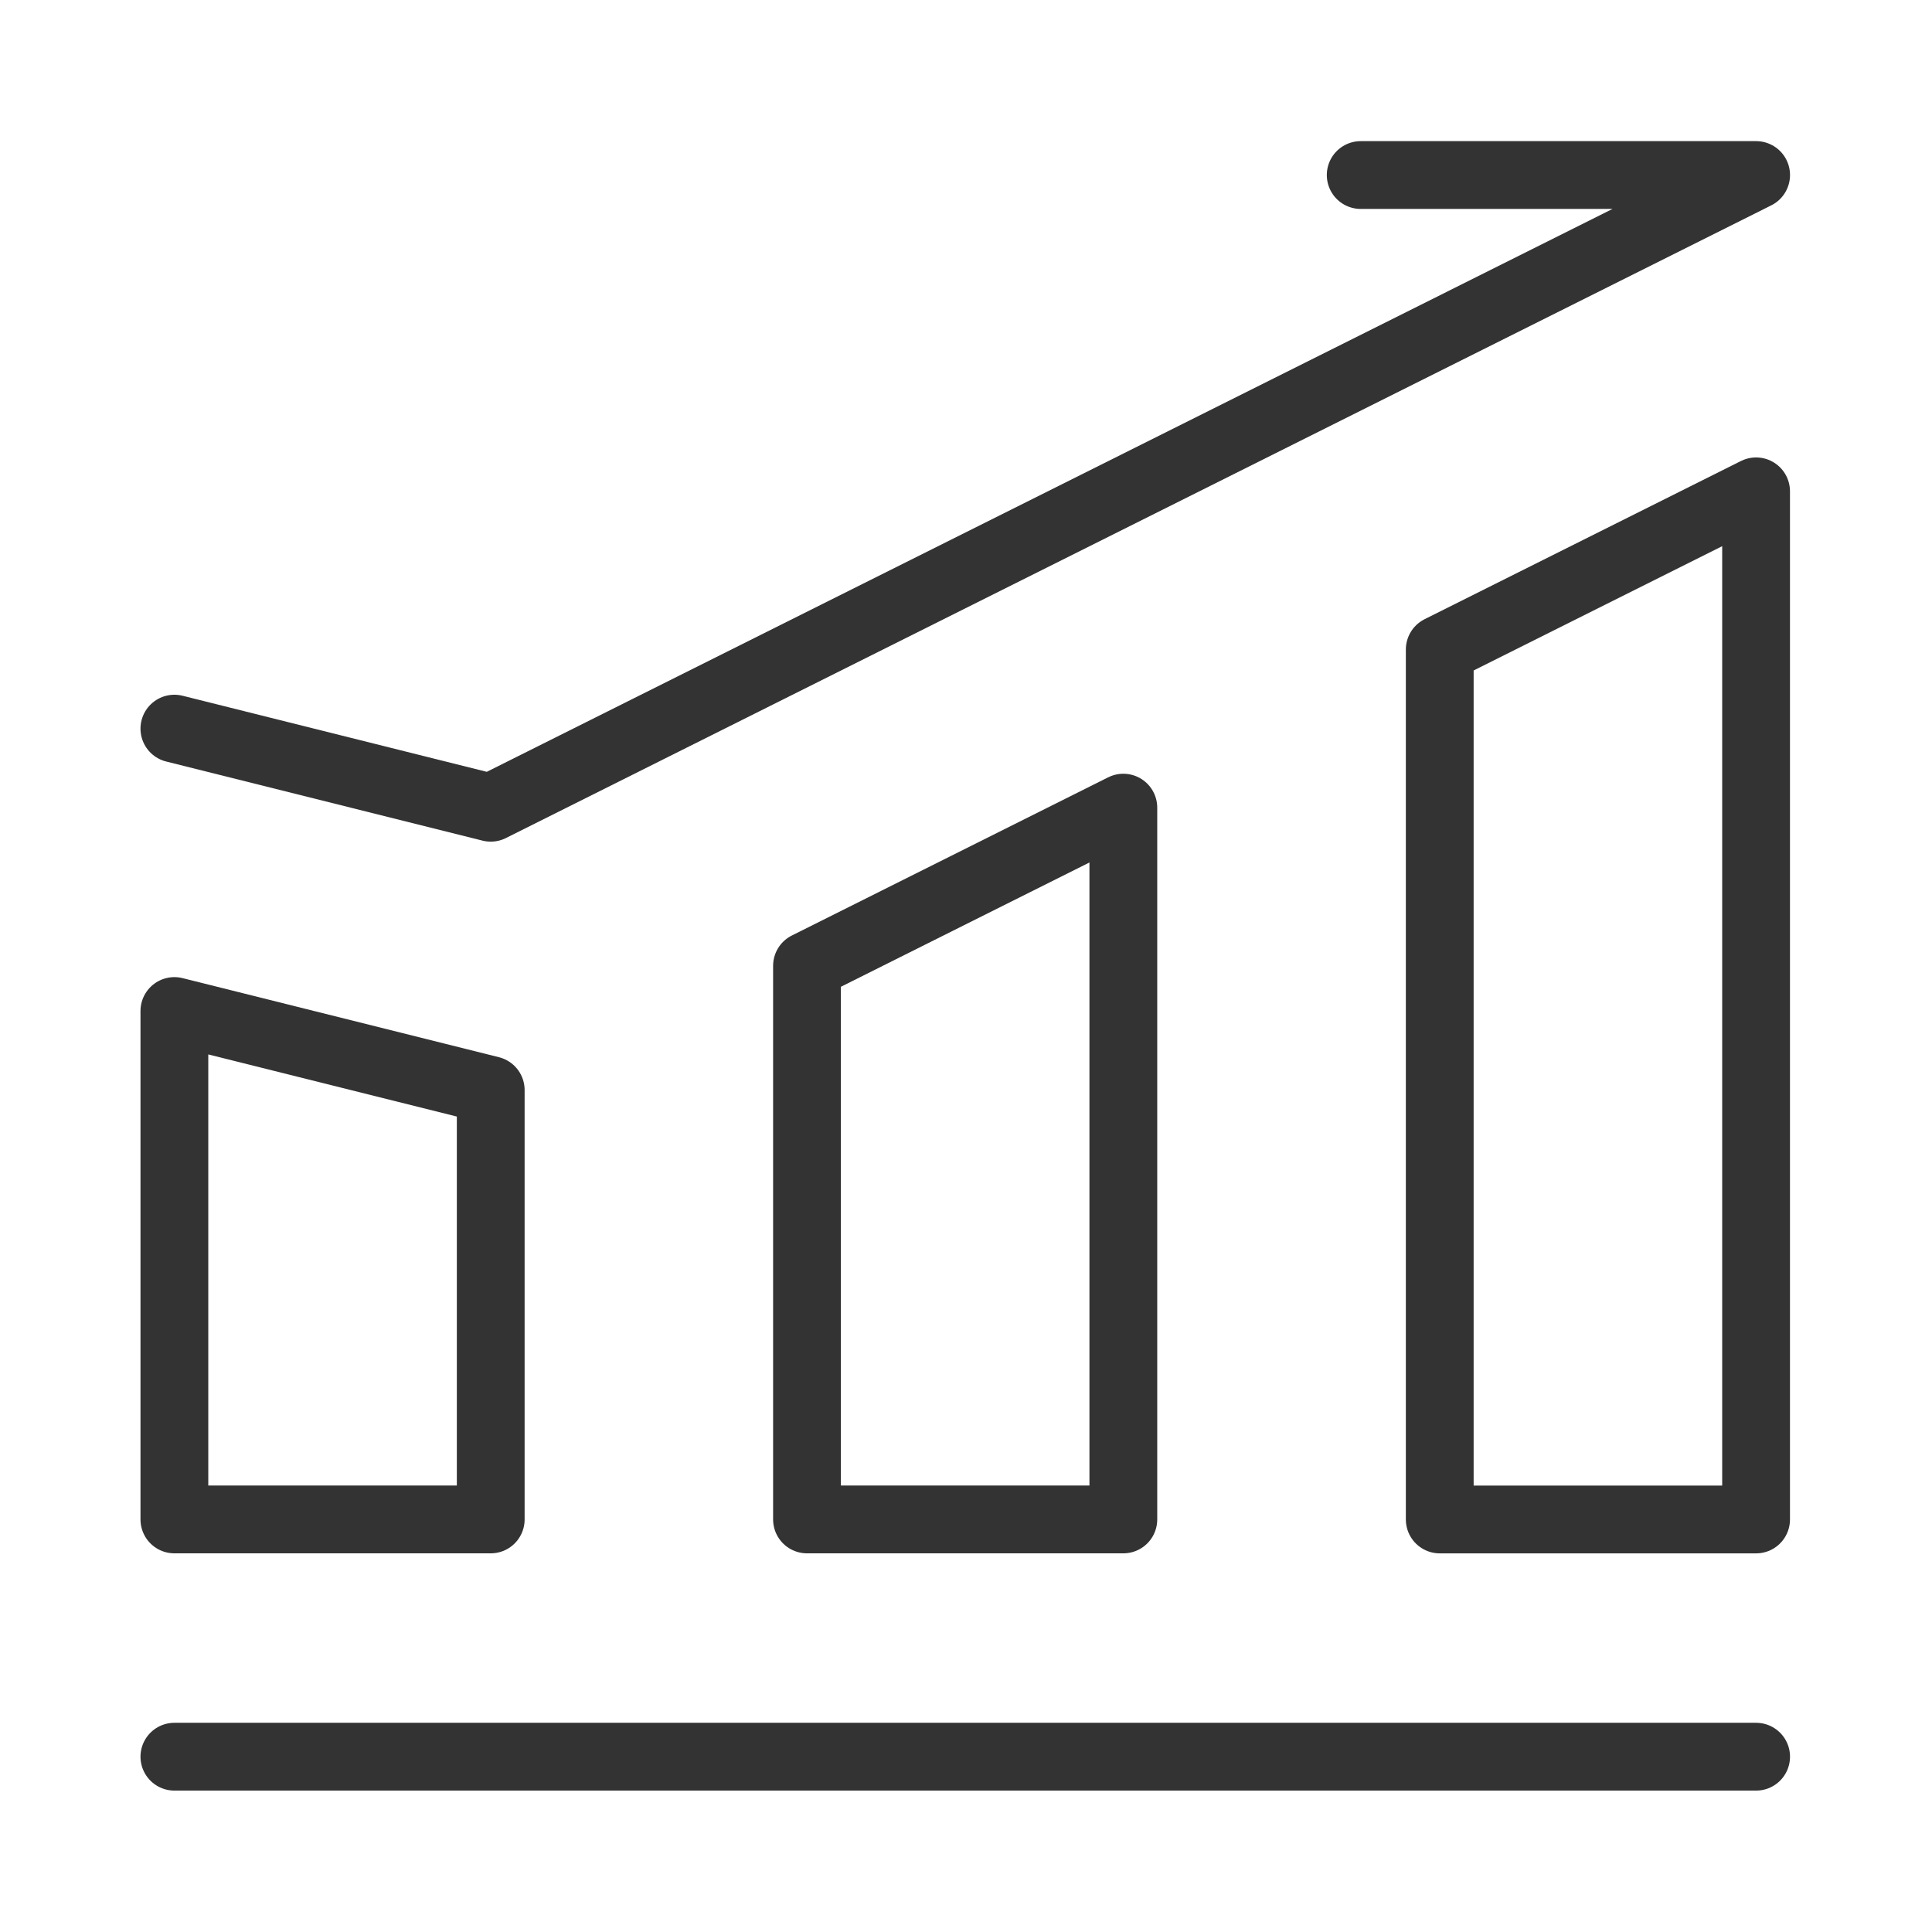
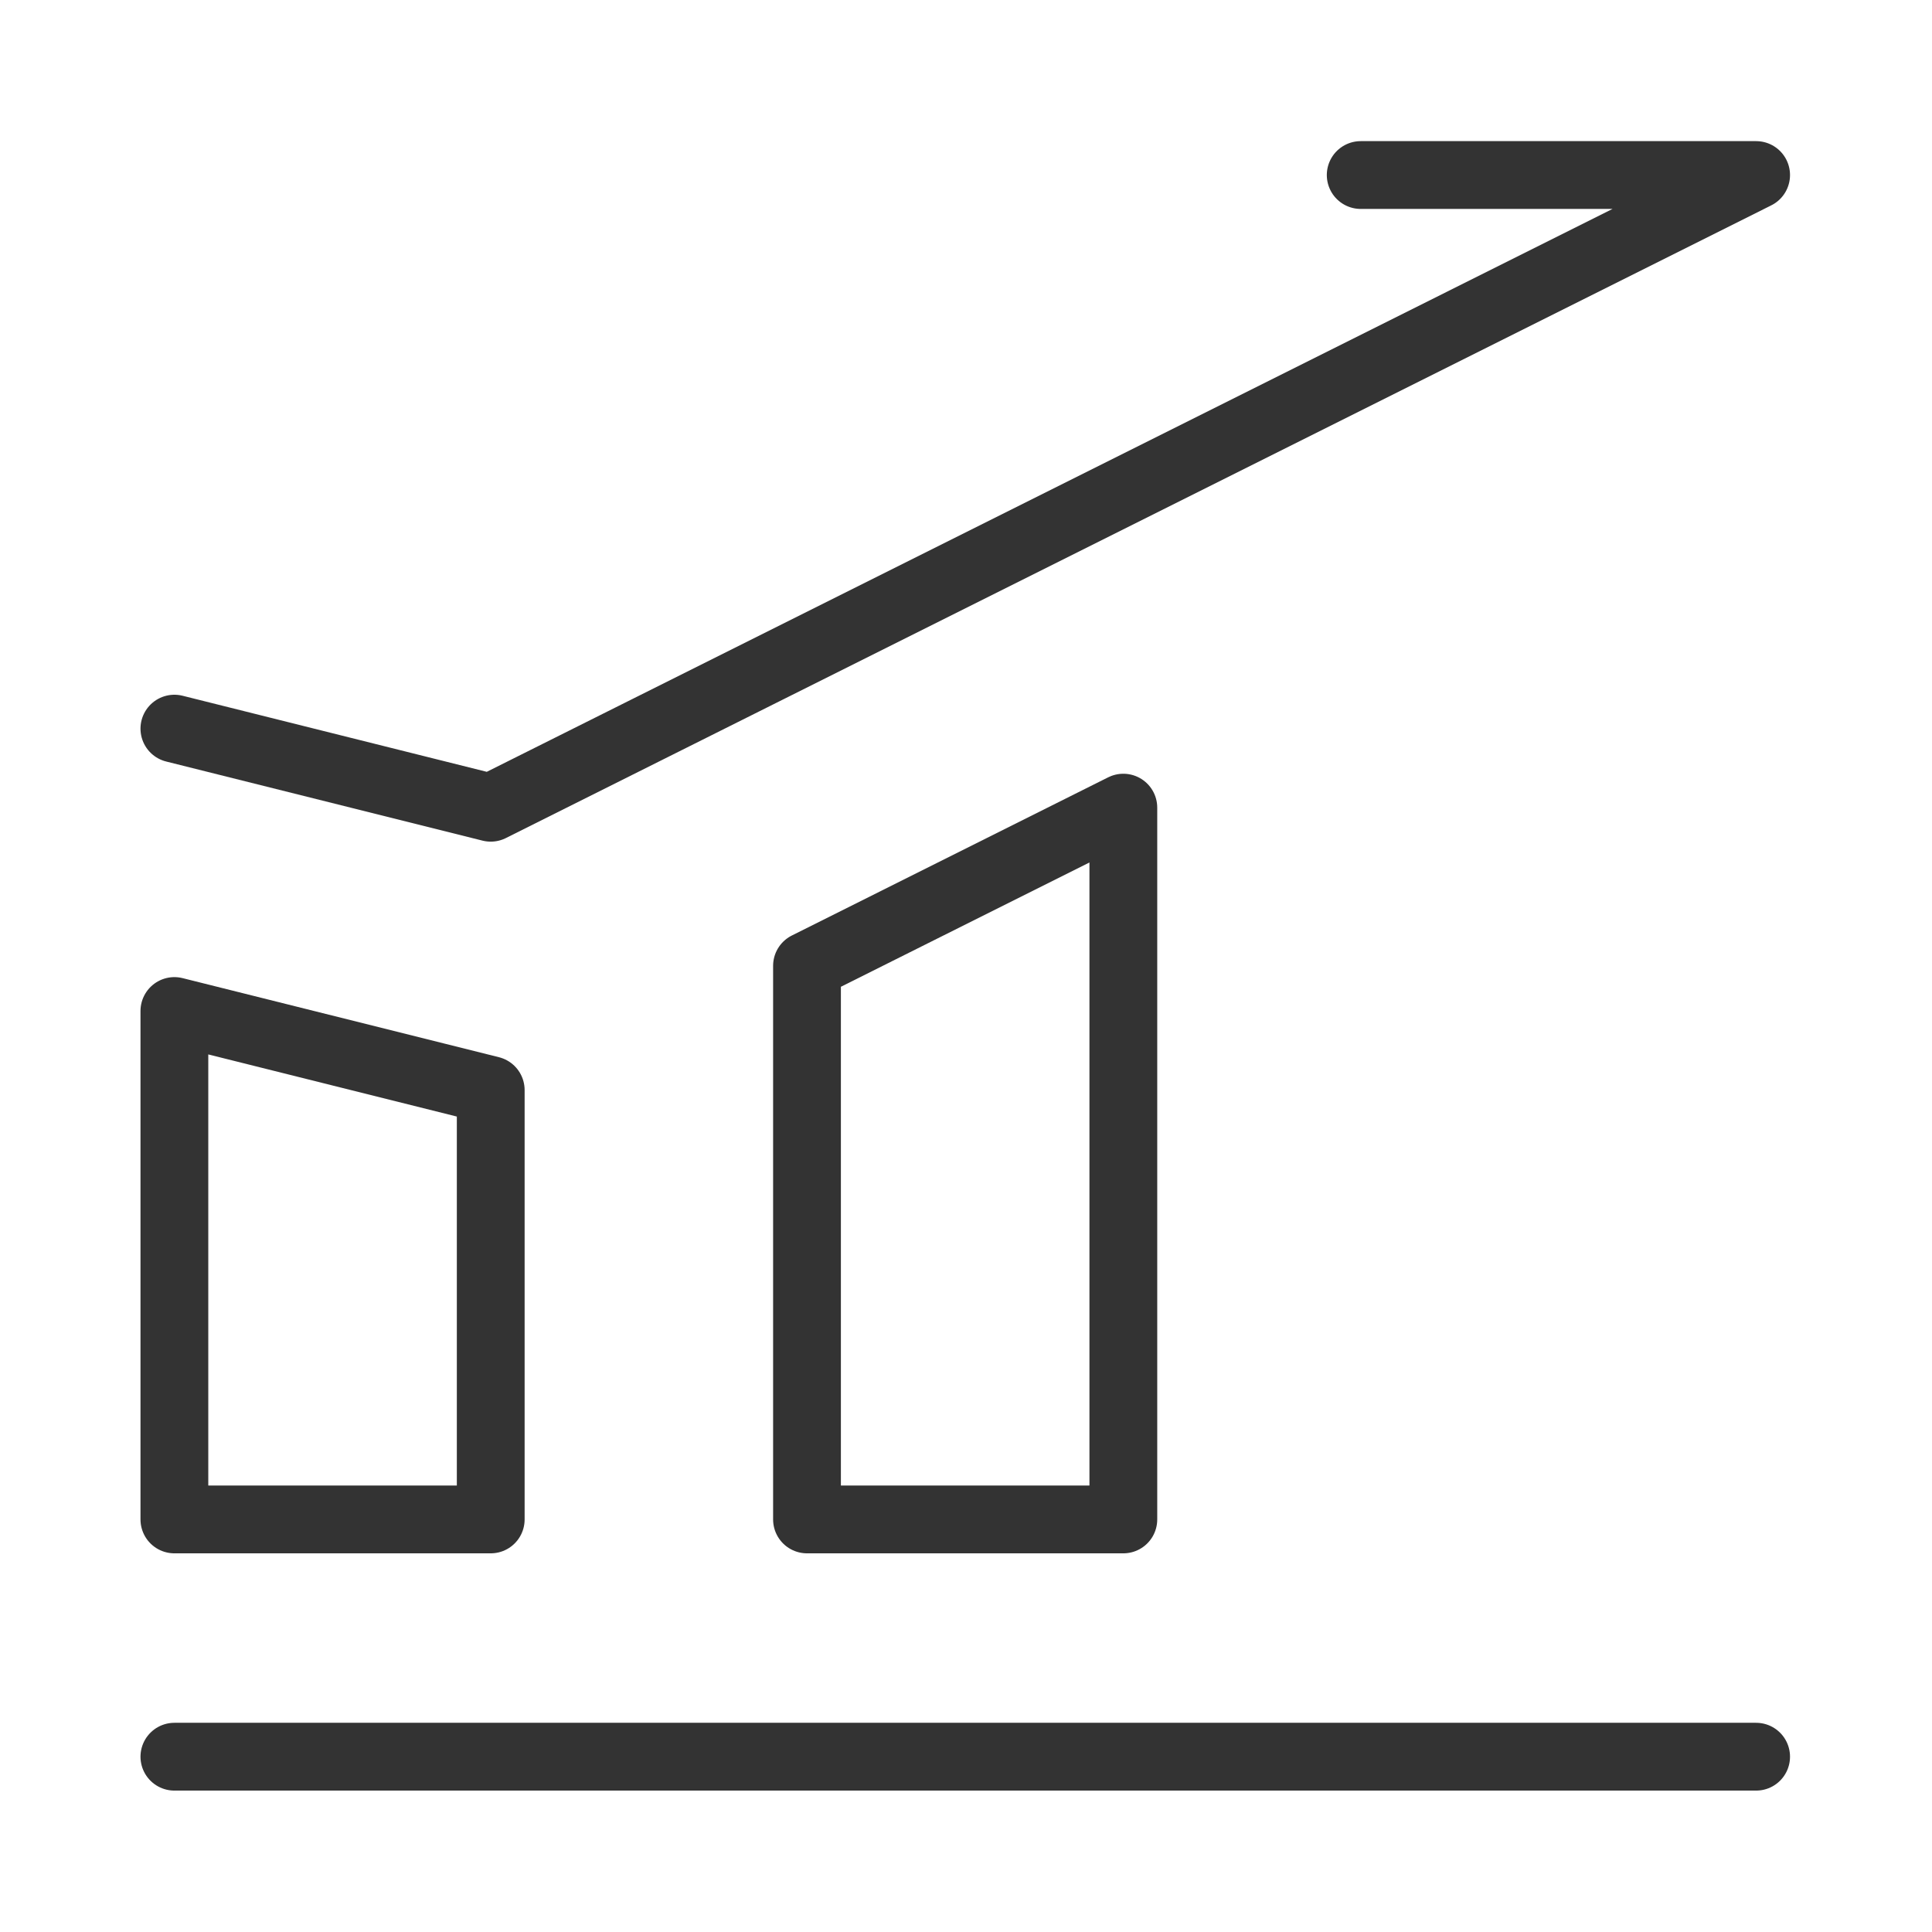
<svg xmlns="http://www.w3.org/2000/svg" width="57" height="57" viewBox="0 0 57 57" fill="none">
  <path d="M5.145 51.828H51.811" stroke="#333333" stroke-width="2" stroke-linecap="round" stroke-linejoin="round" />
  <path d="M5.145 29.828L14.478 32.161V44.828H5.145V29.828Z" stroke="#333333" stroke-width="2" stroke-linejoin="round" />
  <path d="M23.809 28.495L33.142 23.828V44.828H23.809V28.495Z" stroke="#333333" stroke-width="2" stroke-linejoin="round" />
-   <path d="M42.477 19.163L51.81 14.496V44.829H42.477V19.163Z" stroke="#333333" stroke-width="2" stroke-linejoin="round" />
  <path d="M5.145 21.497L14.478 23.831L51.811 5.164H40.145" stroke="#333333" stroke-width="2" stroke-linecap="round" stroke-linejoin="round" />
</svg>